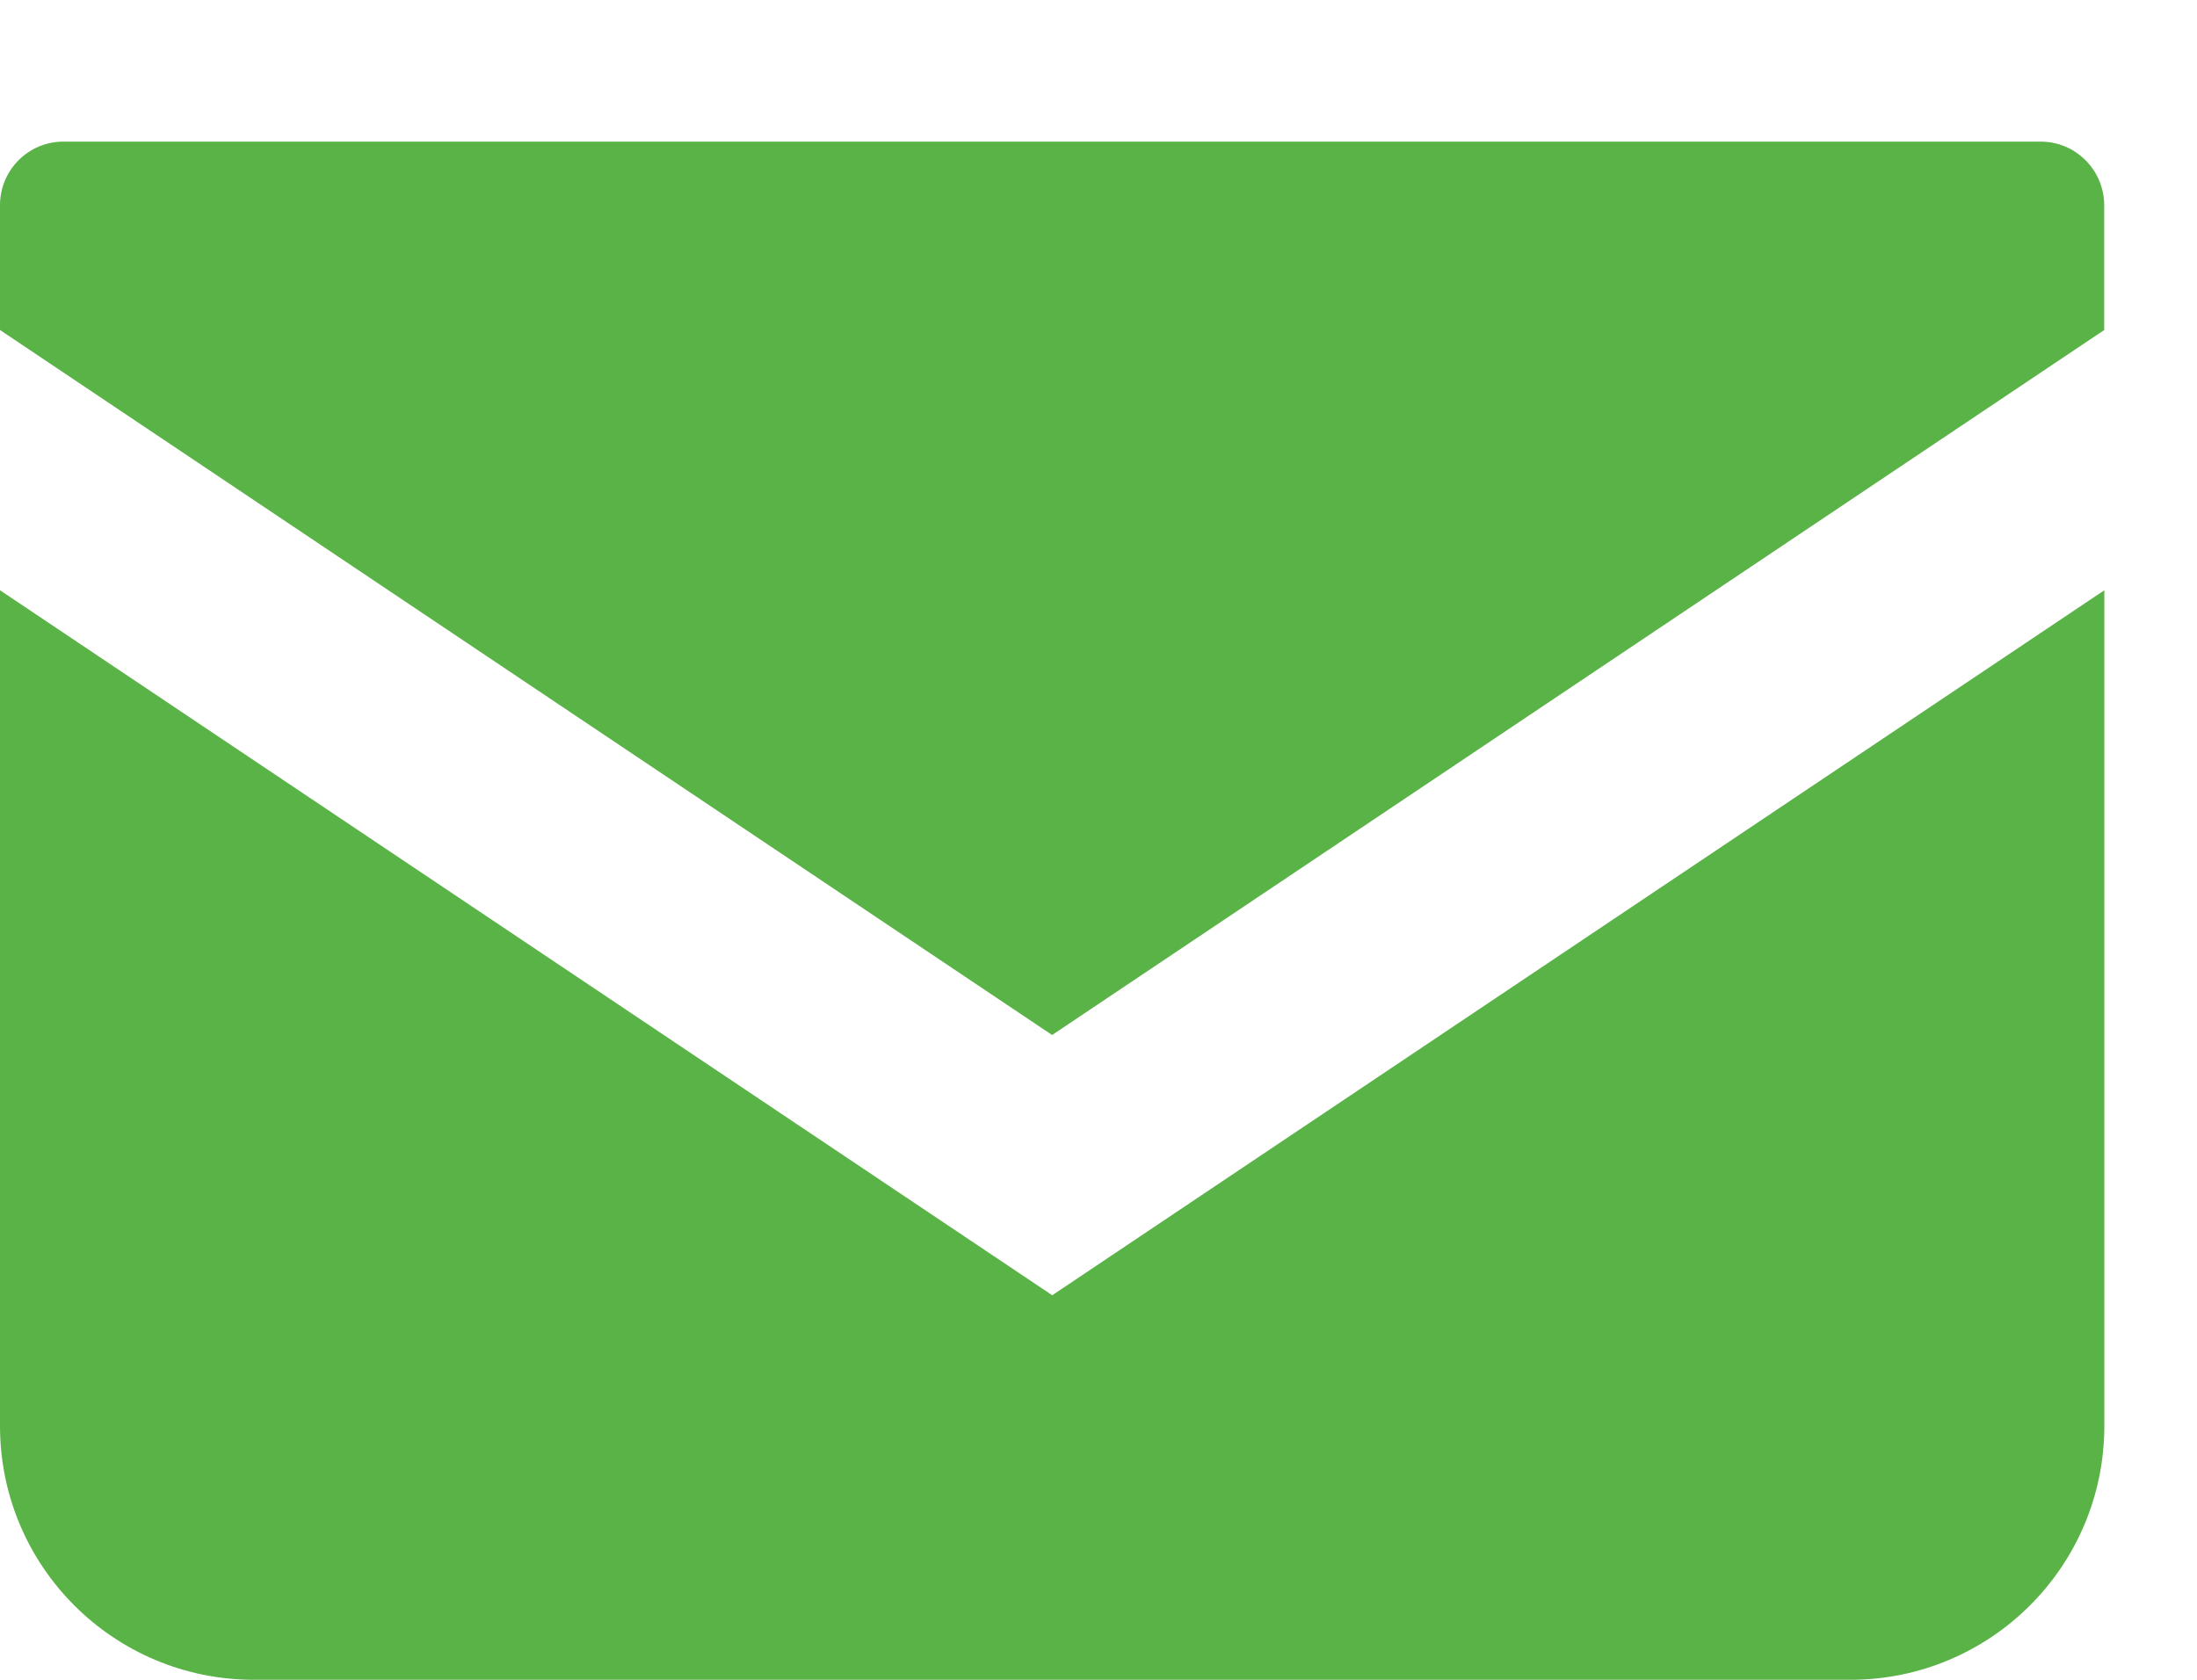
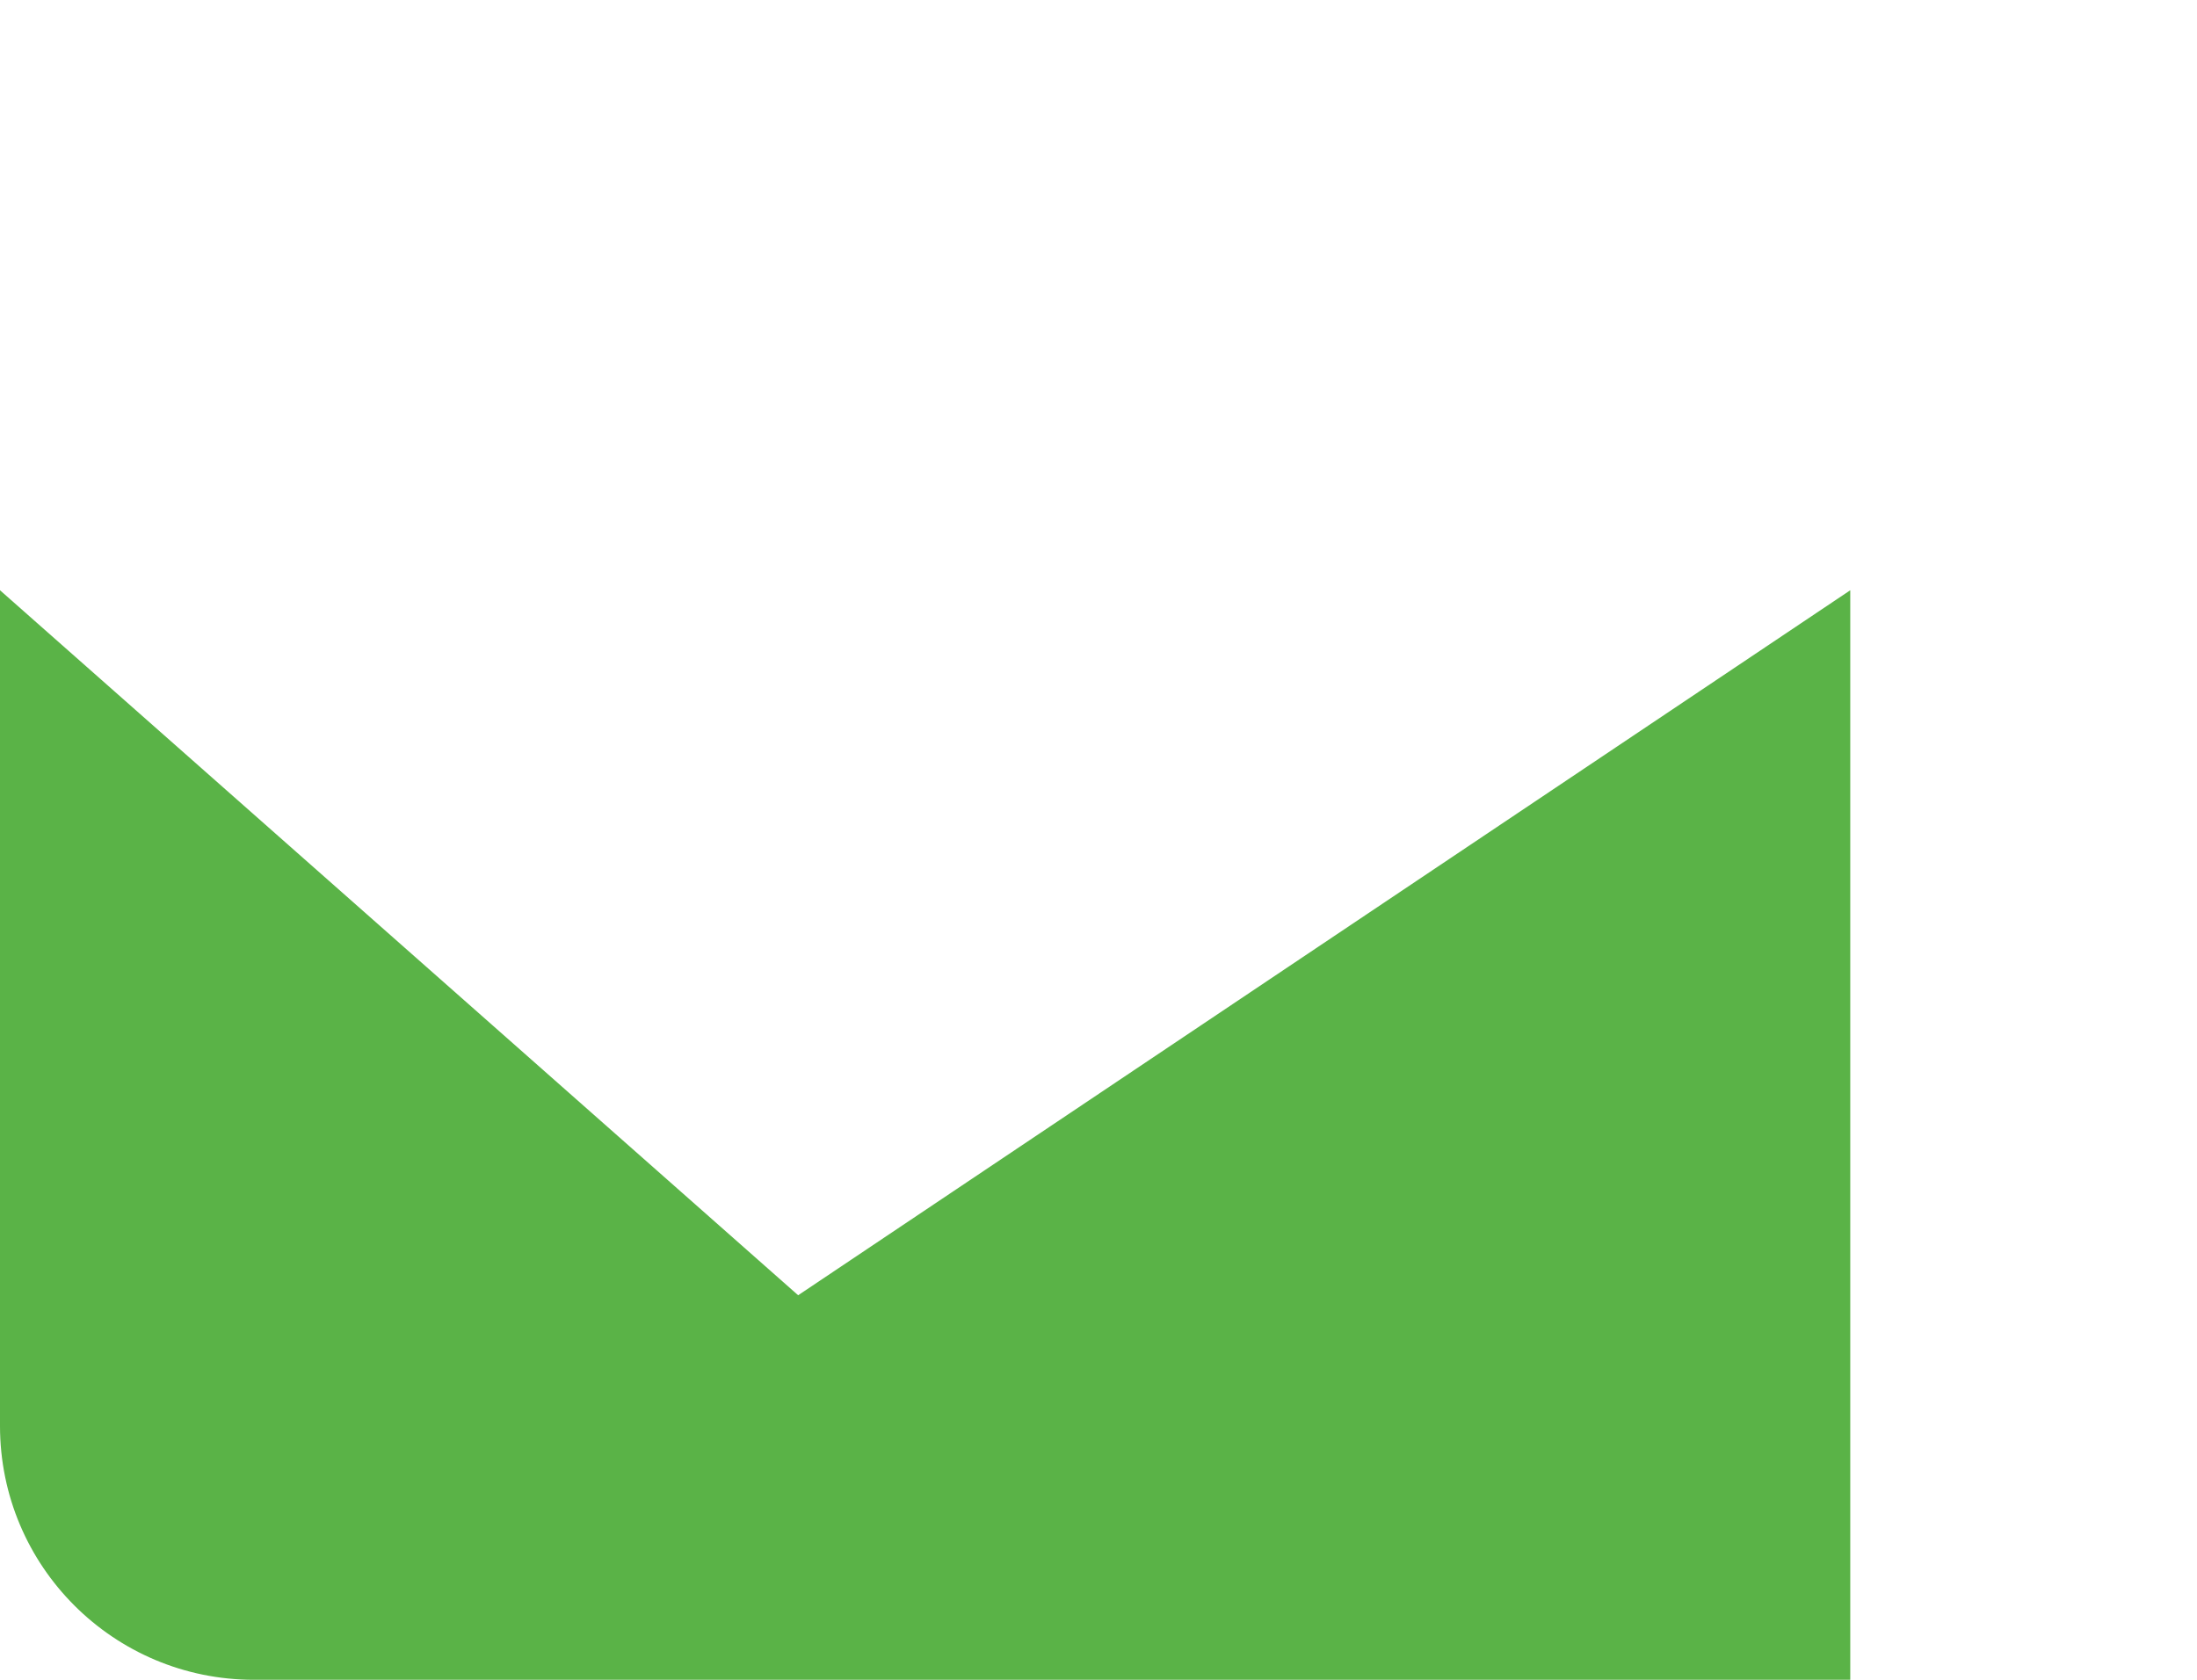
<svg xmlns="http://www.w3.org/2000/svg" version="1.1" id="レイヤー_1" x="0px" y="0px" width="17px" height="13px" viewBox="0 0 17 13" enable-background="new 0 0 17 13" xml:space="preserve">
  <g>
-     <path fill="#5AB347" d="M15.791,1.096H0.49C0.22,1.096,0,1.316,0,1.588v0.966L8.141,8.01l8.141-5.456V1.588   C16.281,1.316,16.061,1.096,15.791,1.096z" />
-     <path fill="#5AB347" d="M0,4.568v6.467C0,12.121,0.879,13,1.965,13h12.352c1.086,0,1.966-0.879,1.966-1.965V4.568l-8.141,5.456   L0,4.568z" />
+     <path fill="#5AB347" d="M0,4.568v6.467C0,12.121,0.879,13,1.965,13h12.352V4.568l-8.141,5.456   L0,4.568z" />
  </g>
</svg>